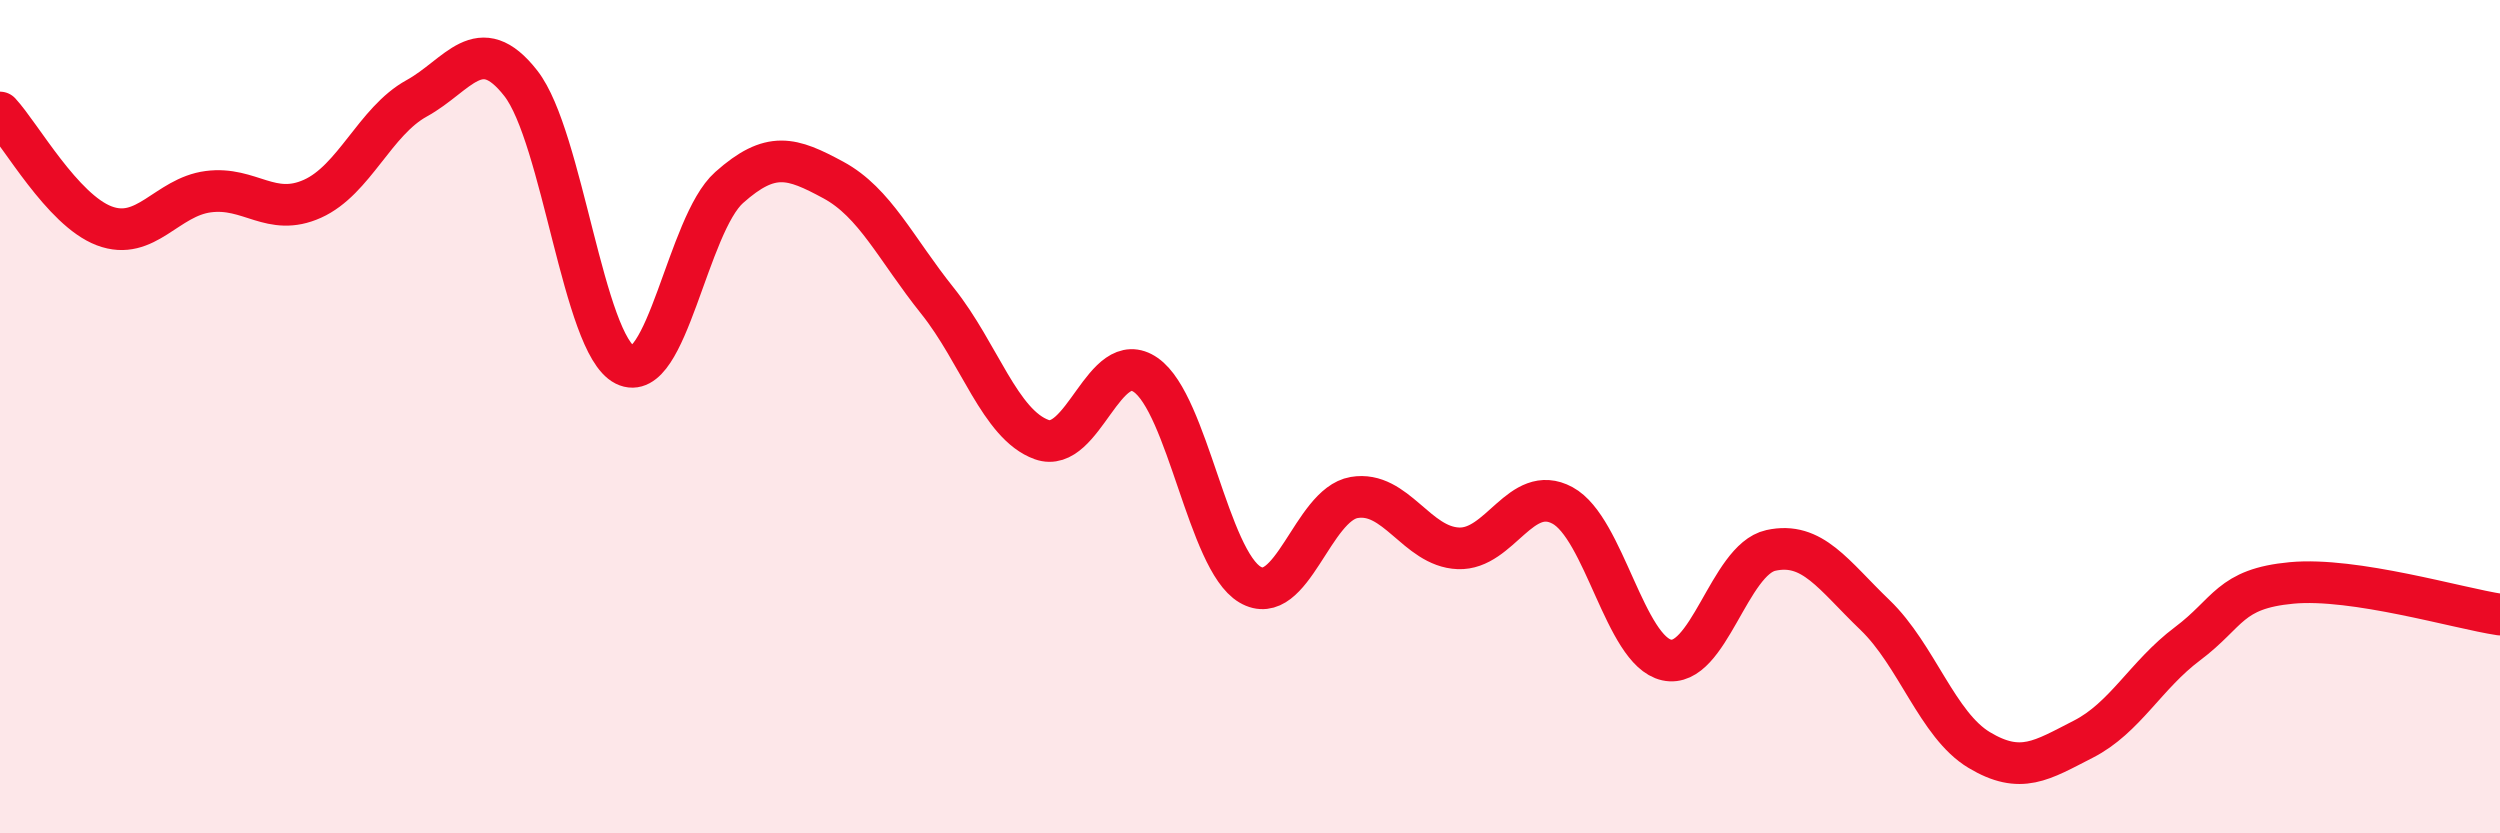
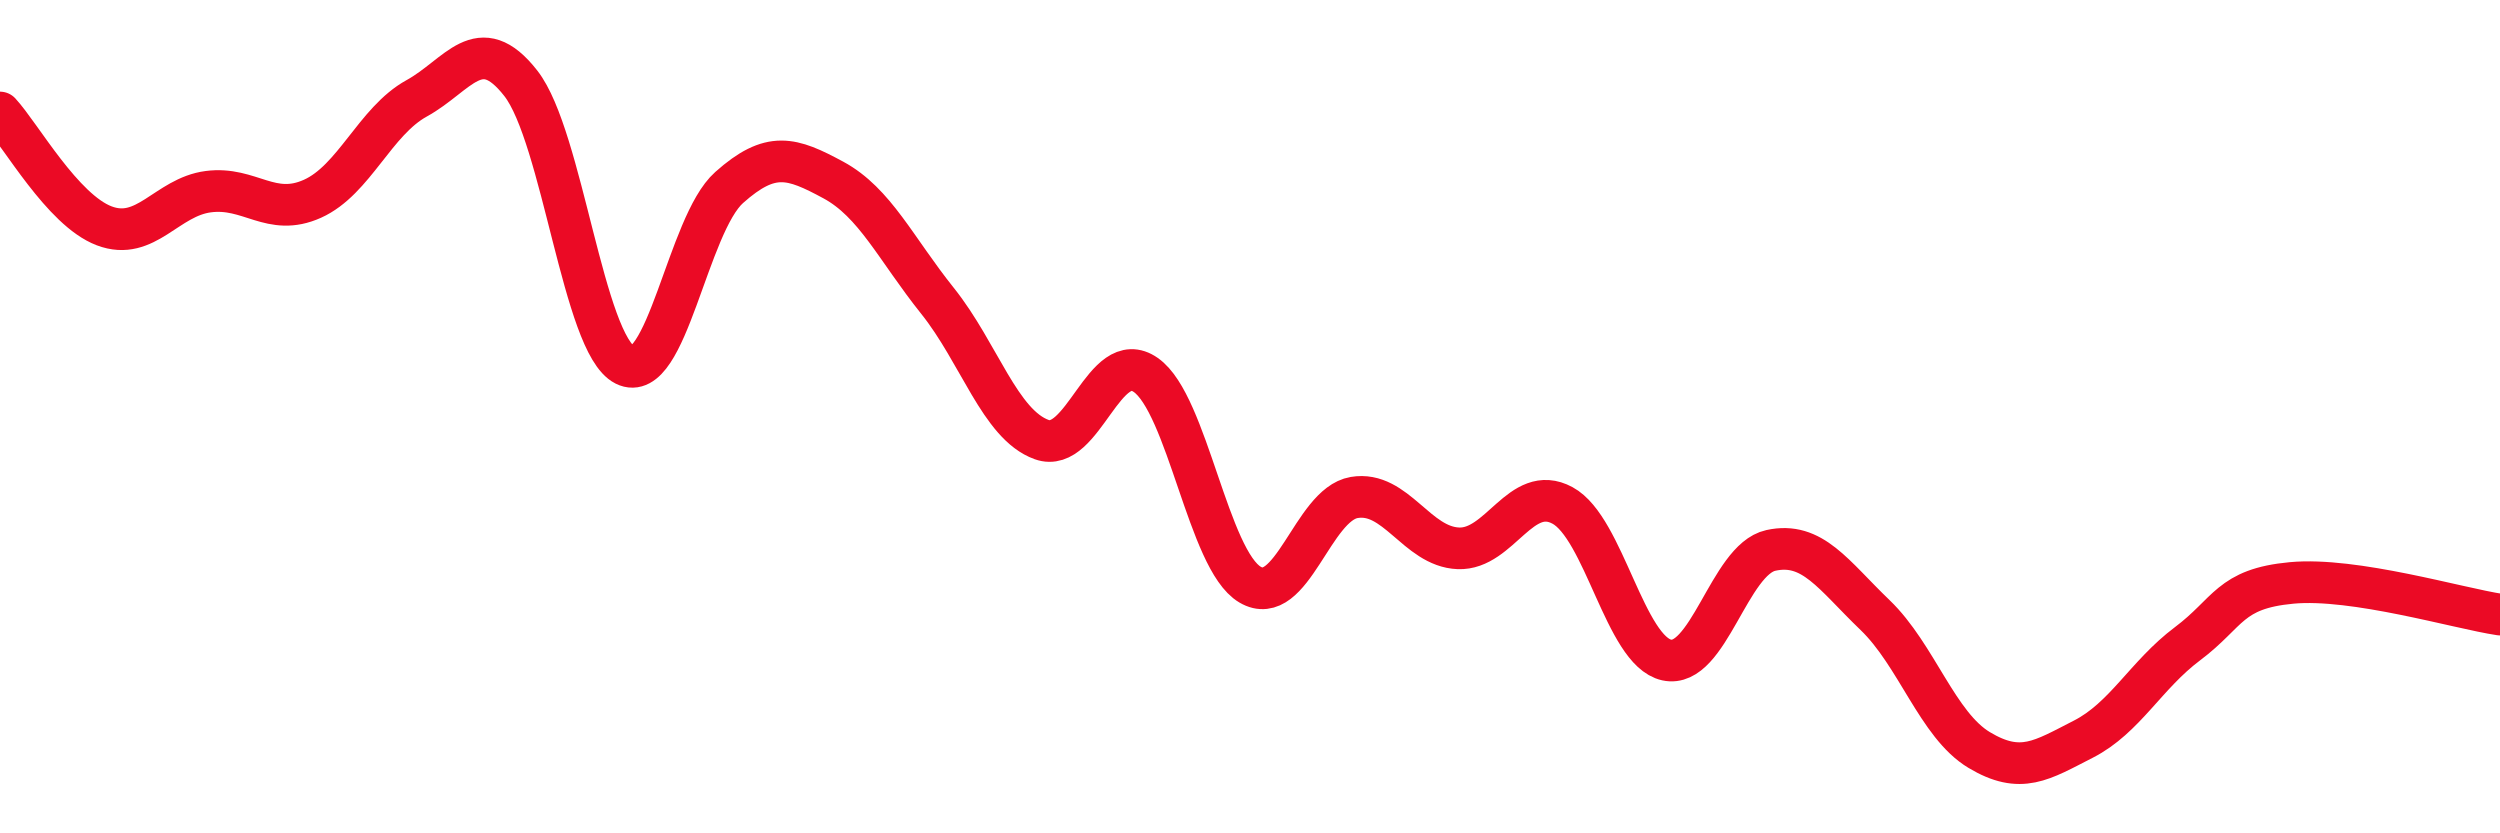
<svg xmlns="http://www.w3.org/2000/svg" width="60" height="20" viewBox="0 0 60 20">
-   <path d="M 0,2.7 C 0.5,3.24 1.5,5.04 2.5,5.42 C 3.5,5.8 4,4.73 5,4.6 C 6,4.47 6.5,5.22 7.5,4.77 C 8.5,4.32 9,2.91 10,2.36 C 11,1.81 11.5,0.72 12.5,2 C 13.5,3.28 14,8.26 15,8.76 C 16,9.26 16.5,5.39 17.5,4.5 C 18.5,3.61 19,3.78 20,4.32 C 21,4.86 21.5,5.97 22.5,7.22 C 23.5,8.47 24,10.19 25,10.55 C 26,10.91 26.5,8.3 27.5,9 C 28.5,9.7 29,13.44 30,14.03 C 31,14.62 31.5,12.11 32.5,11.94 C 33.5,11.77 34,13.12 35,13.16 C 36,13.2 36.5,11.59 37.5,12.13 C 38.5,12.67 39,15.62 40,15.84 C 41,16.06 41.5,13.43 42.5,13.21 C 43.5,12.99 44,13.8 45,14.76 C 46,15.72 46.5,17.4 47.5,18 C 48.5,18.6 49,18.25 50,17.74 C 51,17.23 51.5,16.2 52.5,15.45 C 53.5,14.7 53.5,14.13 55,13.99 C 56.5,13.85 59,14.6 60,14.75L60 20L0 20Z" fill="#EB0A25" opacity="0.1" stroke-linecap="round" stroke-linejoin="round" />
  <path d="M 0,2.7 C 0.5,3.24 1.5,5.04 2.5,5.42 C 3.5,5.8 4,4.73 5,4.6 C 6,4.47 6.5,5.22 7.5,4.77 C 8.5,4.32 9,2.91 10,2.36 C 11,1.81 11.5,0.72 12.5,2 C 13.5,3.28 14,8.26 15,8.76 C 16,9.26 16.5,5.39 17.5,4.5 C 18.5,3.61 19,3.78 20,4.32 C 21,4.86 21.5,5.97 22.5,7.22 C 23.5,8.47 24,10.19 25,10.55 C 26,10.91 26.5,8.3 27.5,9 C 28.5,9.7 29,13.44 30,14.03 C 31,14.62 31.5,12.11 32.5,11.94 C 33.5,11.77 34,13.12 35,13.16 C 36,13.2 36.5,11.59 37.5,12.13 C 38.5,12.67 39,15.62 40,15.84 C 41,16.06 41.5,13.43 42.5,13.21 C 43.5,12.99 44,13.8 45,14.76 C 46,15.72 46.5,17.4 47.5,18 C 48.5,18.6 49,18.25 50,17.74 C 51,17.23 51.5,16.2 52.5,15.45 C 53.5,14.7 53.5,14.13 55,13.99 C 56.5,13.85 59,14.6 60,14.75" stroke="#EB0A25" stroke-width="1" fill="none" stroke-linecap="round" stroke-linejoin="round" />
</svg>